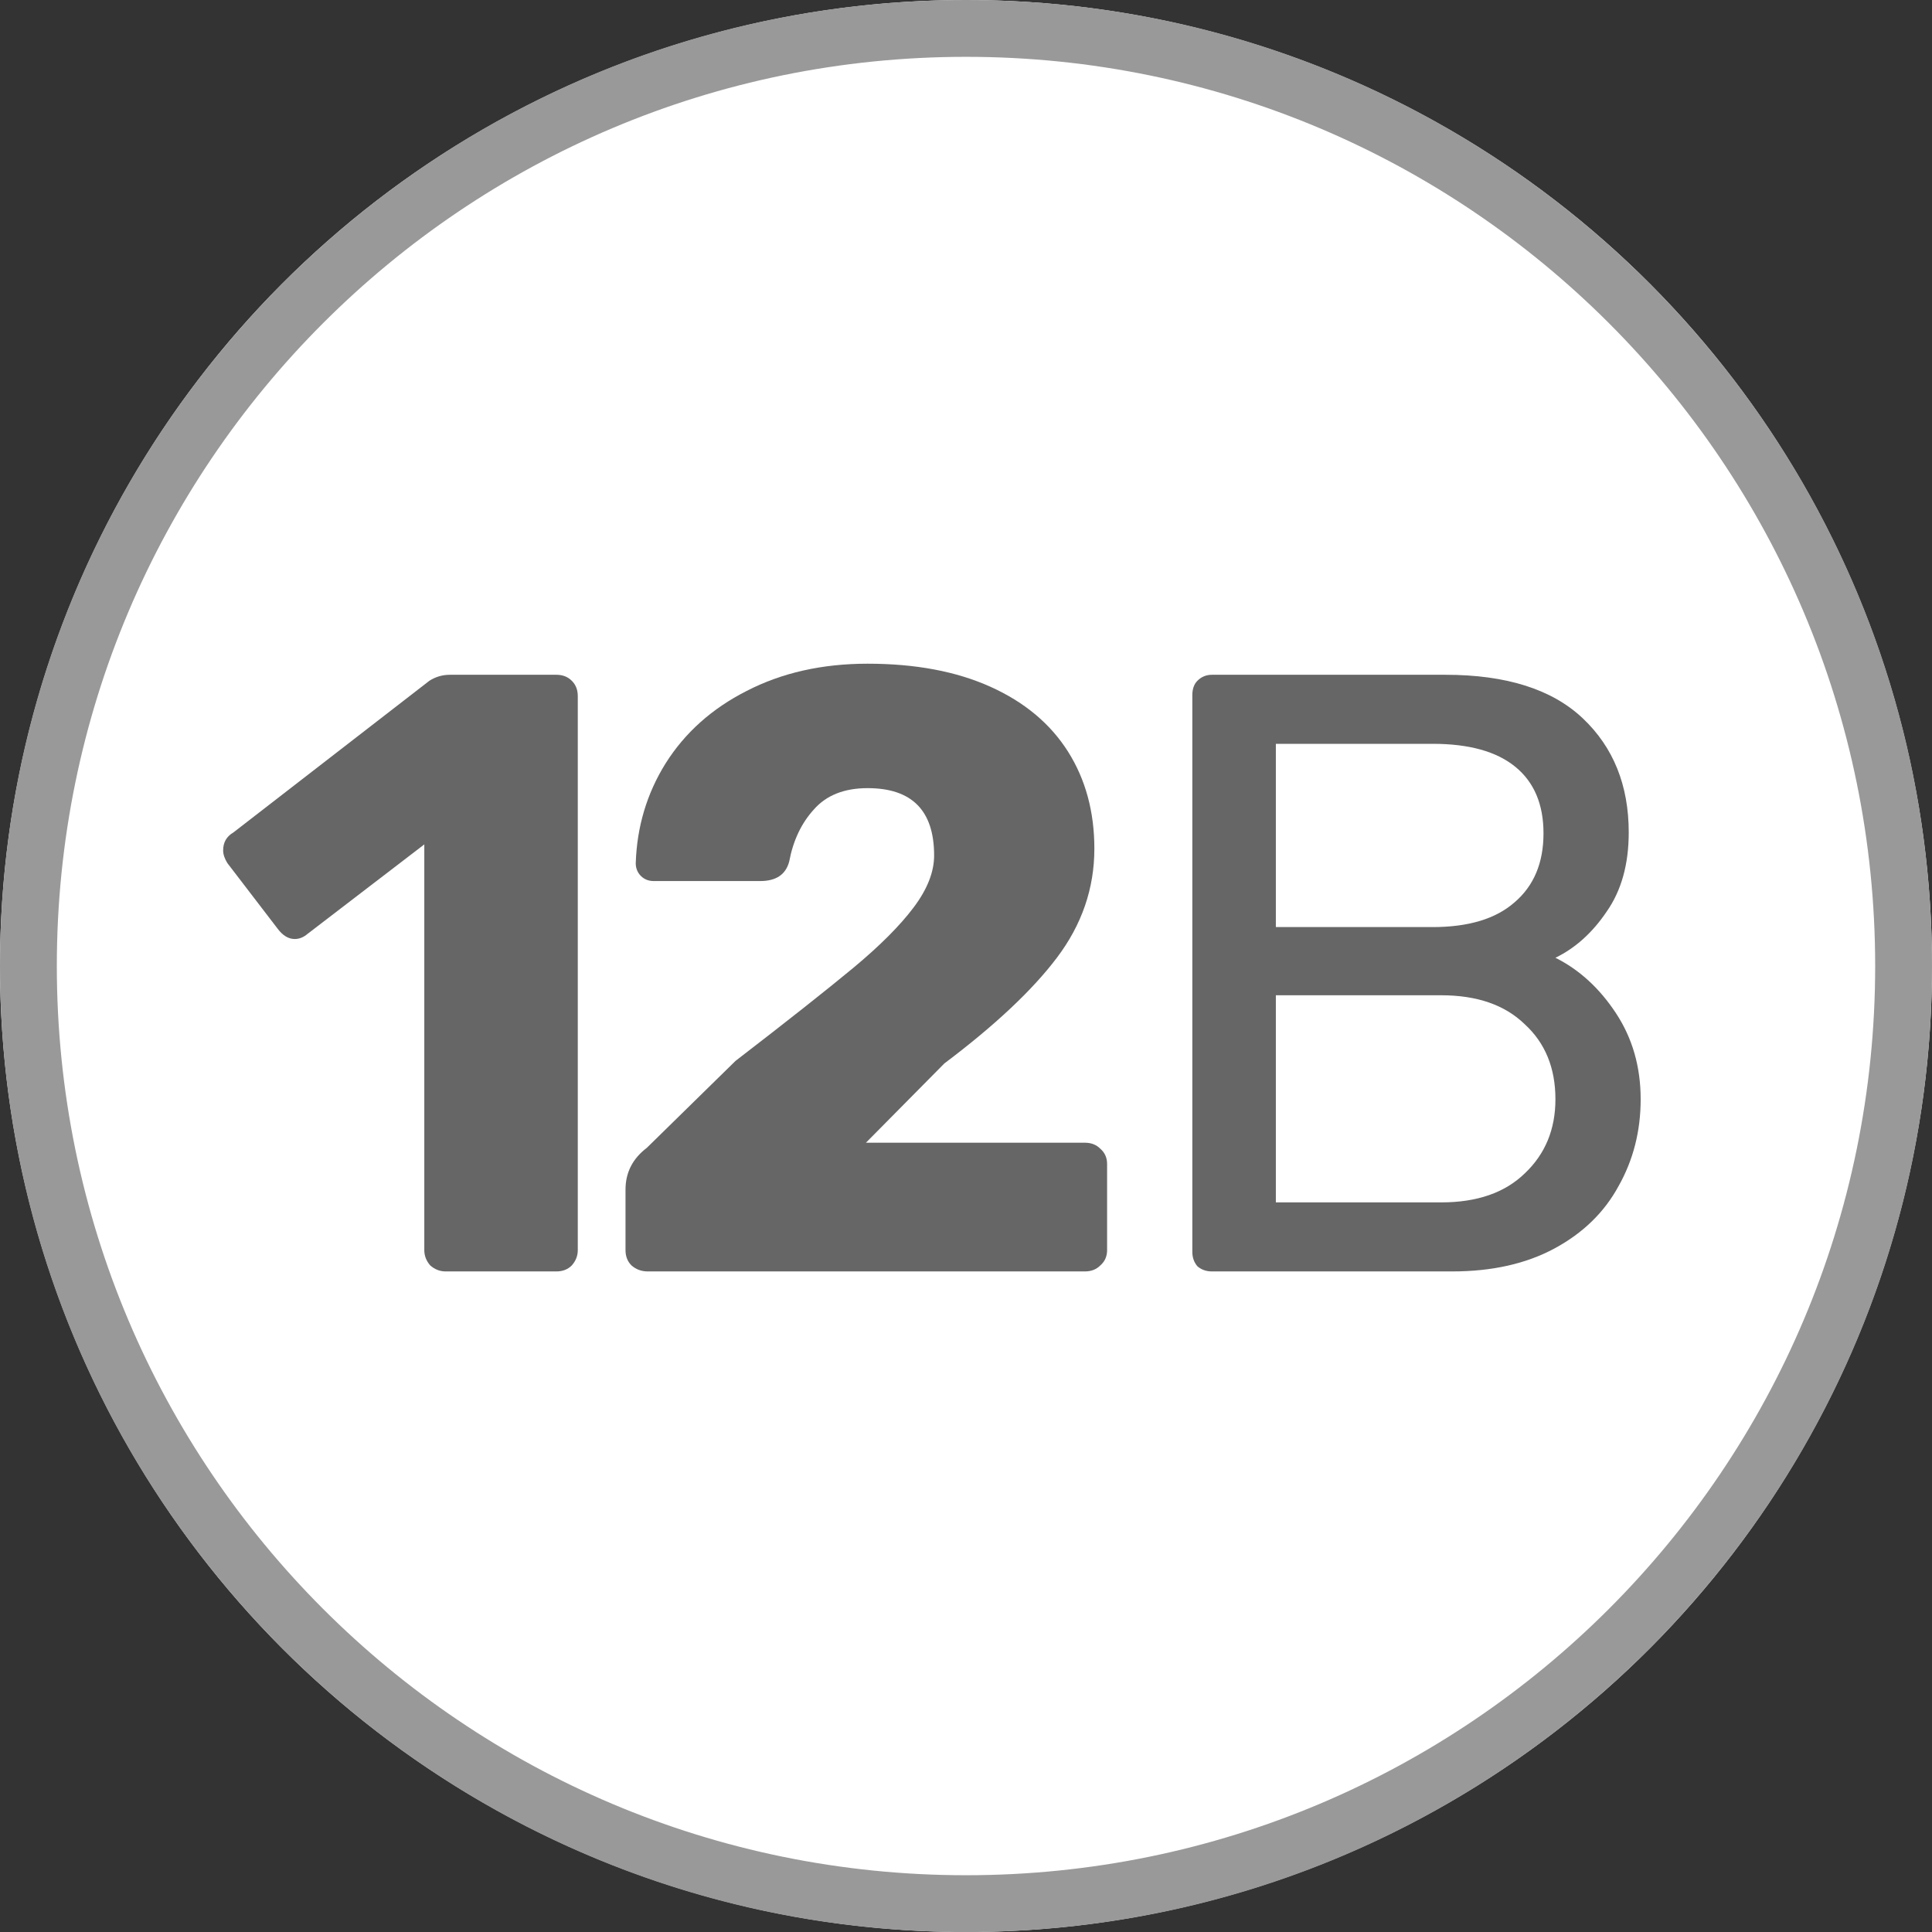
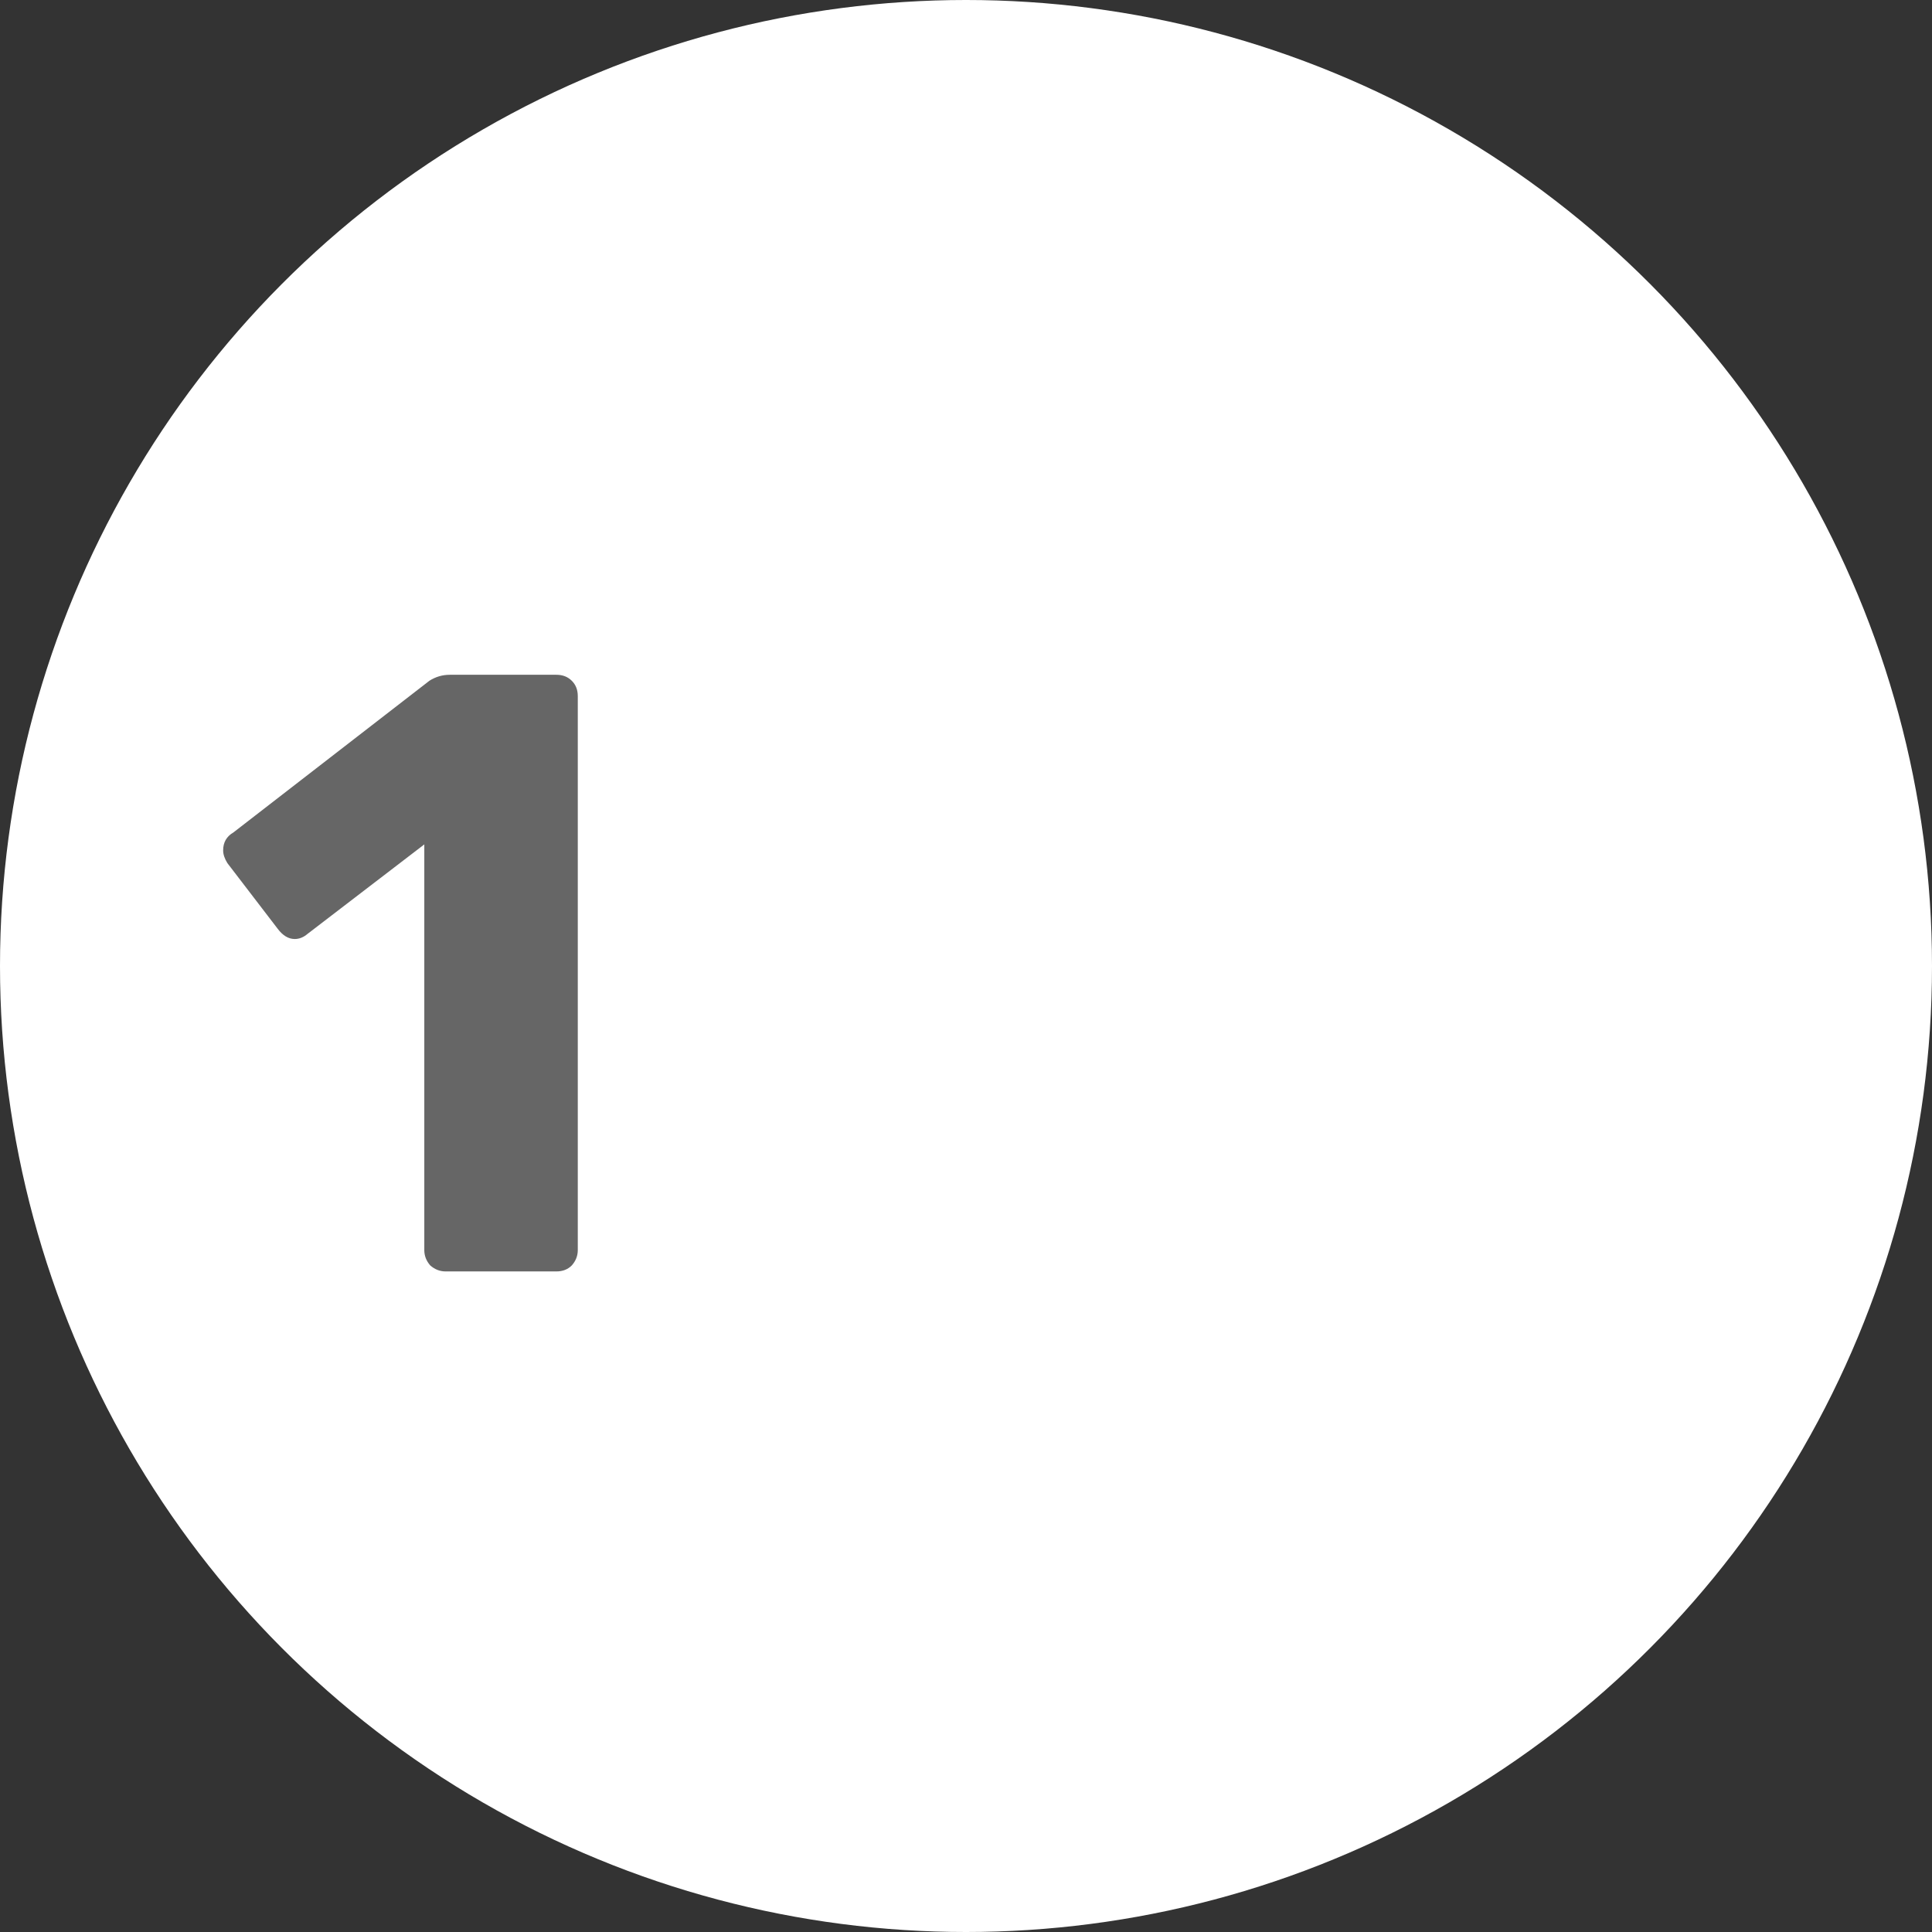
<svg xmlns="http://www.w3.org/2000/svg" width="34" height="34" viewBox="0 0 34 34" fill="none">
  <rect x="0" y="0" width="34" height="34" fill="#333333" stroke="none" />
  <circle cx="17" cy="17" r="17" fill="white" />
  <path d="M7.842 22.375C7.742 22.375 7.652 22.34 7.572 22.27C7.502 22.19 7.467 22.1 7.467 22V14.86L5.412 16.435C5.342 16.495 5.267 16.525 5.187 16.525C5.077 16.525 4.977 16.465 4.887 16.345L4.002 15.19C3.952 15.11 3.927 15.035 3.927 14.965C3.927 14.825 3.987 14.72 4.107 14.65L7.557 11.98C7.667 11.91 7.787 11.875 7.917 11.875H9.792C9.902 11.875 9.992 11.91 10.062 11.98C10.133 12.05 10.168 12.14 10.168 12.25V22C10.168 22.1 10.133 22.19 10.062 22.27C9.992 22.34 9.902 22.375 9.792 22.375H7.842Z" fill="#666666" />
-   <path d="M11.399 22.375C11.289 22.375 11.194 22.34 11.114 22.27C11.043 22.2 11.008 22.11 11.008 22V20.935C11.008 20.635 11.133 20.39 11.383 20.2L12.944 18.67C13.854 17.97 14.543 17.425 15.014 17.035C15.483 16.645 15.838 16.29 16.078 15.97C16.319 15.65 16.439 15.345 16.439 15.055C16.439 14.265 16.049 13.87 15.268 13.87C14.858 13.87 14.543 13.995 14.323 14.245C14.104 14.485 13.959 14.79 13.889 15.16C13.829 15.39 13.659 15.505 13.379 15.505H11.504C11.414 15.505 11.338 15.475 11.278 15.415C11.219 15.355 11.188 15.28 11.188 15.19C11.209 14.55 11.383 13.965 11.713 13.435C12.053 12.895 12.528 12.47 13.139 12.16C13.758 11.84 14.469 11.68 15.268 11.68C16.108 11.68 16.828 11.815 17.428 12.085C18.029 12.355 18.483 12.735 18.794 13.225C19.104 13.715 19.259 14.285 19.259 14.935C19.259 15.635 19.038 16.275 18.599 16.855C18.169 17.425 17.509 18.045 16.619 18.715L15.239 20.11H19.093C19.203 20.11 19.294 20.145 19.363 20.215C19.444 20.285 19.483 20.375 19.483 20.485V22C19.483 22.11 19.444 22.2 19.363 22.27C19.294 22.34 19.203 22.375 19.093 22.375H11.399Z" fill="#666666" />
-   <path d="M21.328 22.375C21.228 22.375 21.143 22.345 21.073 22.285C21.013 22.215 20.983 22.13 20.983 22.03V12.235C20.983 12.125 21.013 12.04 21.073 11.98C21.143 11.91 21.228 11.875 21.328 11.875H25.438C26.508 11.875 27.313 12.13 27.853 12.64C28.393 13.15 28.663 13.82 28.663 14.65C28.663 15.21 28.533 15.675 28.273 16.045C28.023 16.415 27.723 16.685 27.373 16.855C27.793 17.065 28.148 17.39 28.438 17.83C28.728 18.27 28.873 18.775 28.873 19.345C28.873 19.905 28.743 20.415 28.483 20.875C28.233 21.335 27.858 21.7 27.358 21.97C26.858 22.24 26.258 22.375 25.558 22.375H21.328ZM25.213 16.315C25.843 16.315 26.323 16.17 26.653 15.88C26.993 15.59 27.163 15.185 27.163 14.665C27.163 14.155 26.998 13.765 26.668 13.495C26.338 13.225 25.853 13.09 25.213 13.09H22.453V16.315H25.213ZM25.363 21.16C25.993 21.16 26.483 20.99 26.833 20.65C27.193 20.31 27.373 19.875 27.373 19.345C27.373 18.795 27.193 18.355 26.833 18.025C26.483 17.685 25.993 17.515 25.363 17.515H22.453V21.16H25.363Z" fill="#666666" />
-   <path fill-rule="evenodd" clip-rule="evenodd" d="M17 33.001C25.837 33.001 33 25.837 33 17C33 8.164 25.837 1 17 1C8.163 1 1 8.164 1 17C1 25.837 8.163 33.001 17 33.001ZM17 34.001C26.389 34.001 34 26.389 34 17C34 7.612 26.389 0 17 0C7.611 0 0 7.612 0 17C0 26.389 7.611 34.001 17 34.001Z" fill="#999999" />
</svg>